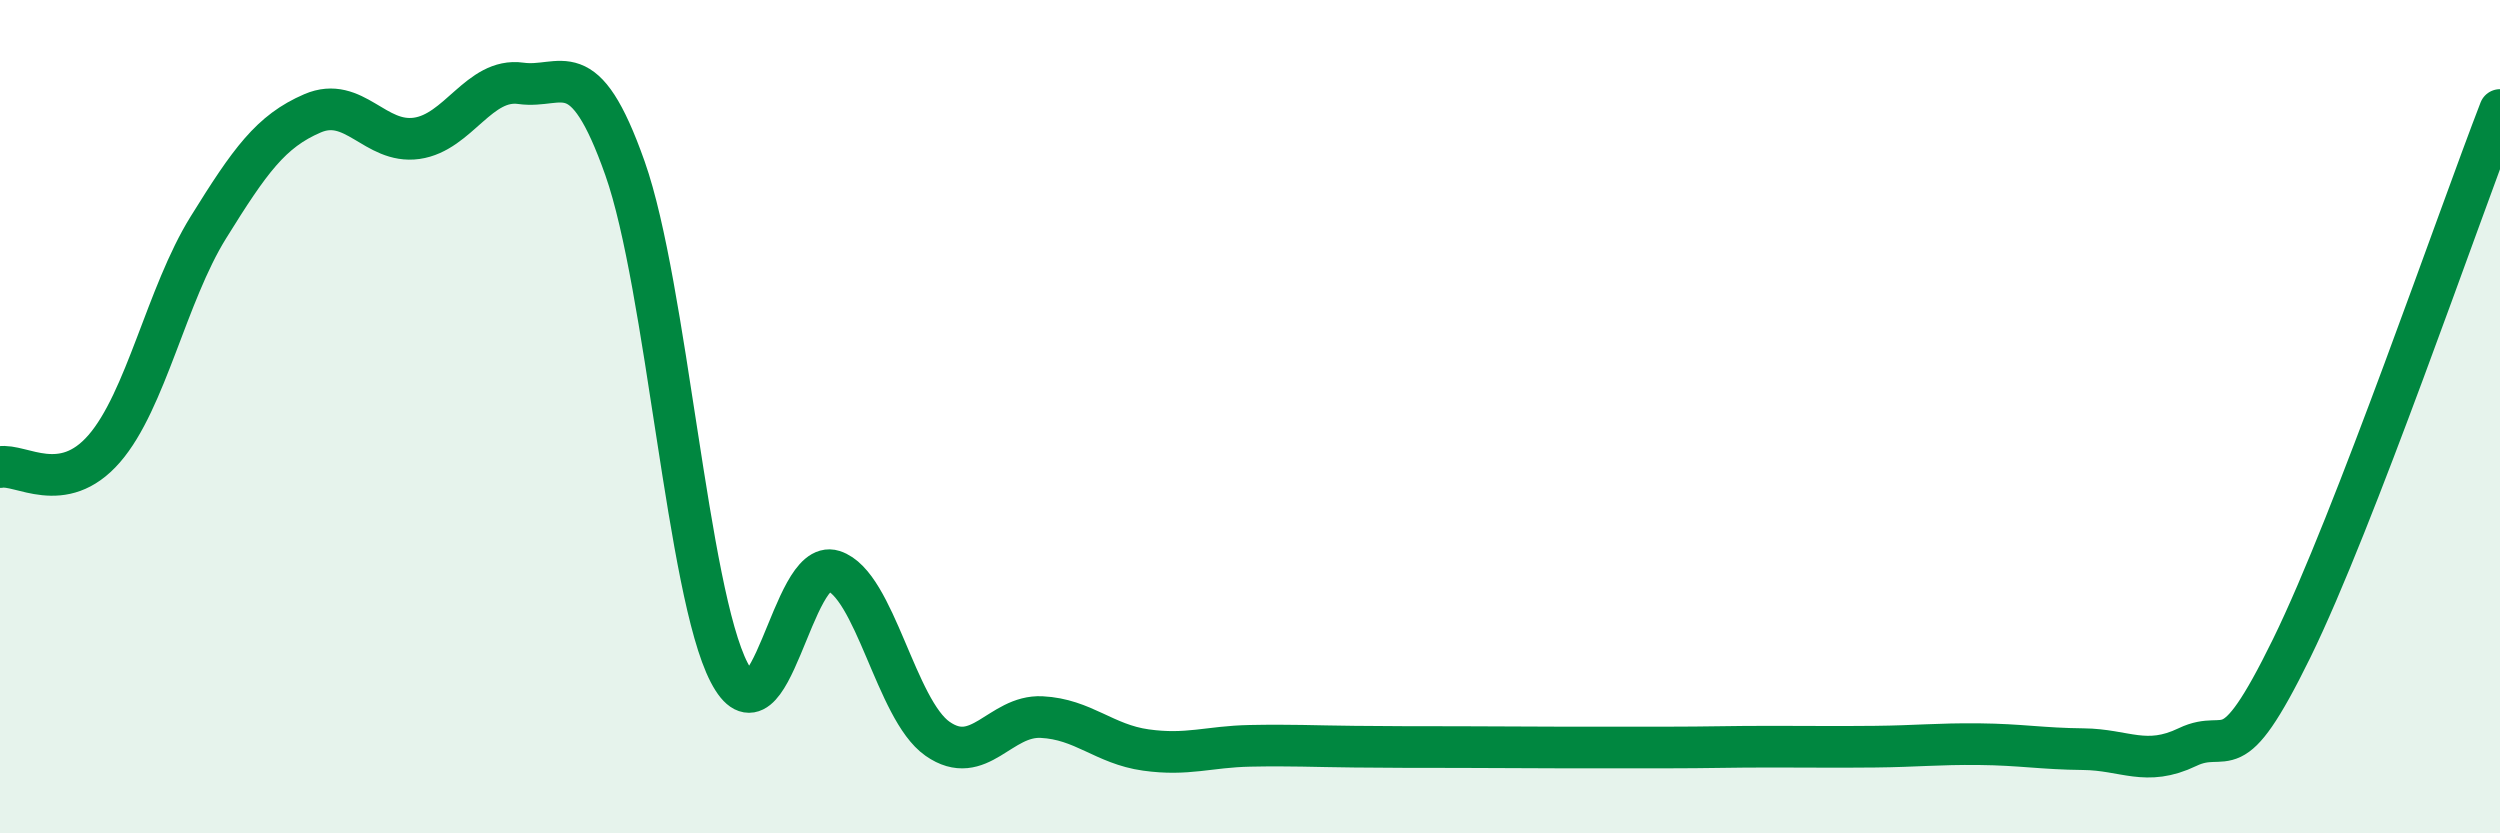
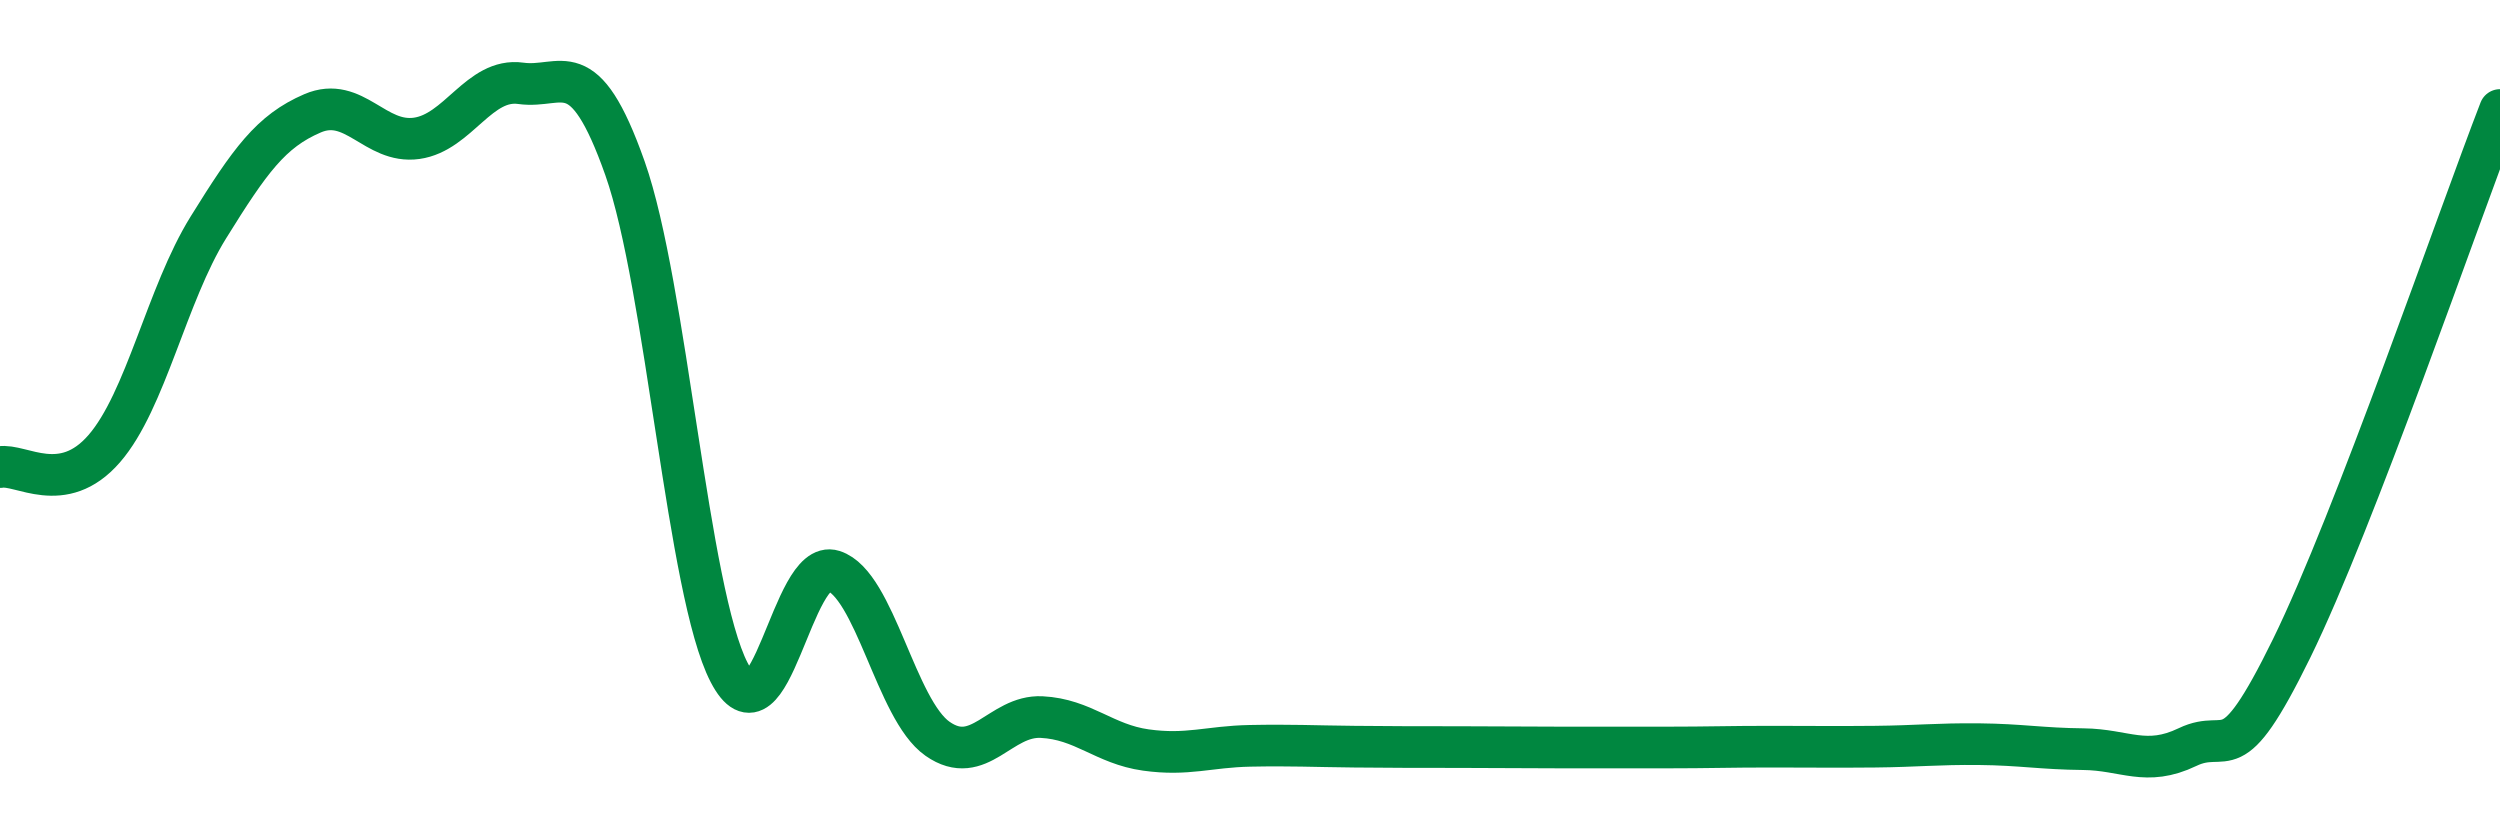
<svg xmlns="http://www.w3.org/2000/svg" width="60" height="20" viewBox="0 0 60 20">
-   <path d="M 0,11.21 C 0.5,11.12 1.5,11.92 2.5,10.77 C 3.5,9.62 4,7.07 5,5.46 C 6,3.85 6.5,3.15 7.5,2.72 C 8.5,2.29 9,3.46 10,3.32 C 11,3.18 11.5,1.86 12.5,2 C 13.5,2.14 14,1.21 15,4.04 C 16,6.87 16.5,14.21 17.5,16.14 C 18.5,18.07 19,13.38 20,13.7 C 21,14.02 21.5,17.03 22.5,17.73 C 23.5,18.43 24,17.16 25,17.21 C 26,17.26 26.5,17.86 27.5,18 C 28.5,18.14 29,17.92 30,17.9 C 31,17.88 31.5,17.91 32.5,17.92 C 33.5,17.93 34,17.93 35,17.93 C 36,17.93 36.5,17.94 37.5,17.94 C 38.5,17.94 39,17.94 40,17.94 C 41,17.94 41.5,17.92 42.5,17.92 C 43.5,17.92 44,17.93 45,17.92 C 46,17.91 46.5,17.85 47.5,17.86 C 48.5,17.87 49,17.97 50,17.98 C 51,17.99 51.5,18.41 52.5,17.93 C 53.5,17.45 53.5,18.62 55,15.56 C 56.5,12.5 59,5.22 60,2.64L60 20L0 20Z" fill="#008740" opacity="0.1" stroke-linecap="round" stroke-linejoin="round" />
  <path d="M 0,11.21 C 0.5,11.12 1.5,11.92 2.5,10.77 C 3.5,9.62 4,7.07 5,5.46 C 6,3.85 6.5,3.15 7.5,2.72 C 8.5,2.29 9,3.46 10,3.32 C 11,3.18 11.5,1.86 12.5,2 C 13.5,2.14 14,1.21 15,4.04 C 16,6.87 16.5,14.21 17.5,16.14 C 18.5,18.07 19,13.38 20,13.7 C 21,14.02 21.5,17.03 22.5,17.73 C 23.5,18.43 24,17.16 25,17.21 C 26,17.26 26.5,17.86 27.5,18 C 28.5,18.14 29,17.92 30,17.9 C 31,17.88 31.5,17.91 32.5,17.92 C 33.5,17.93 34,17.93 35,17.93 C 36,17.93 36.5,17.94 37.5,17.94 C 38.5,17.94 39,17.94 40,17.94 C 41,17.94 41.5,17.92 42.5,17.92 C 43.5,17.92 44,17.93 45,17.92 C 46,17.91 46.5,17.85 47.5,17.86 C 48.5,17.87 49,17.97 50,17.98 C 51,17.99 51.5,18.41 52.5,17.93 C 53.5,17.45 53.5,18.62 55,15.56 C 56.5,12.5 59,5.22 60,2.64" stroke="#008740" stroke-width="1" fill="none" stroke-linecap="round" stroke-linejoin="round" />
</svg>